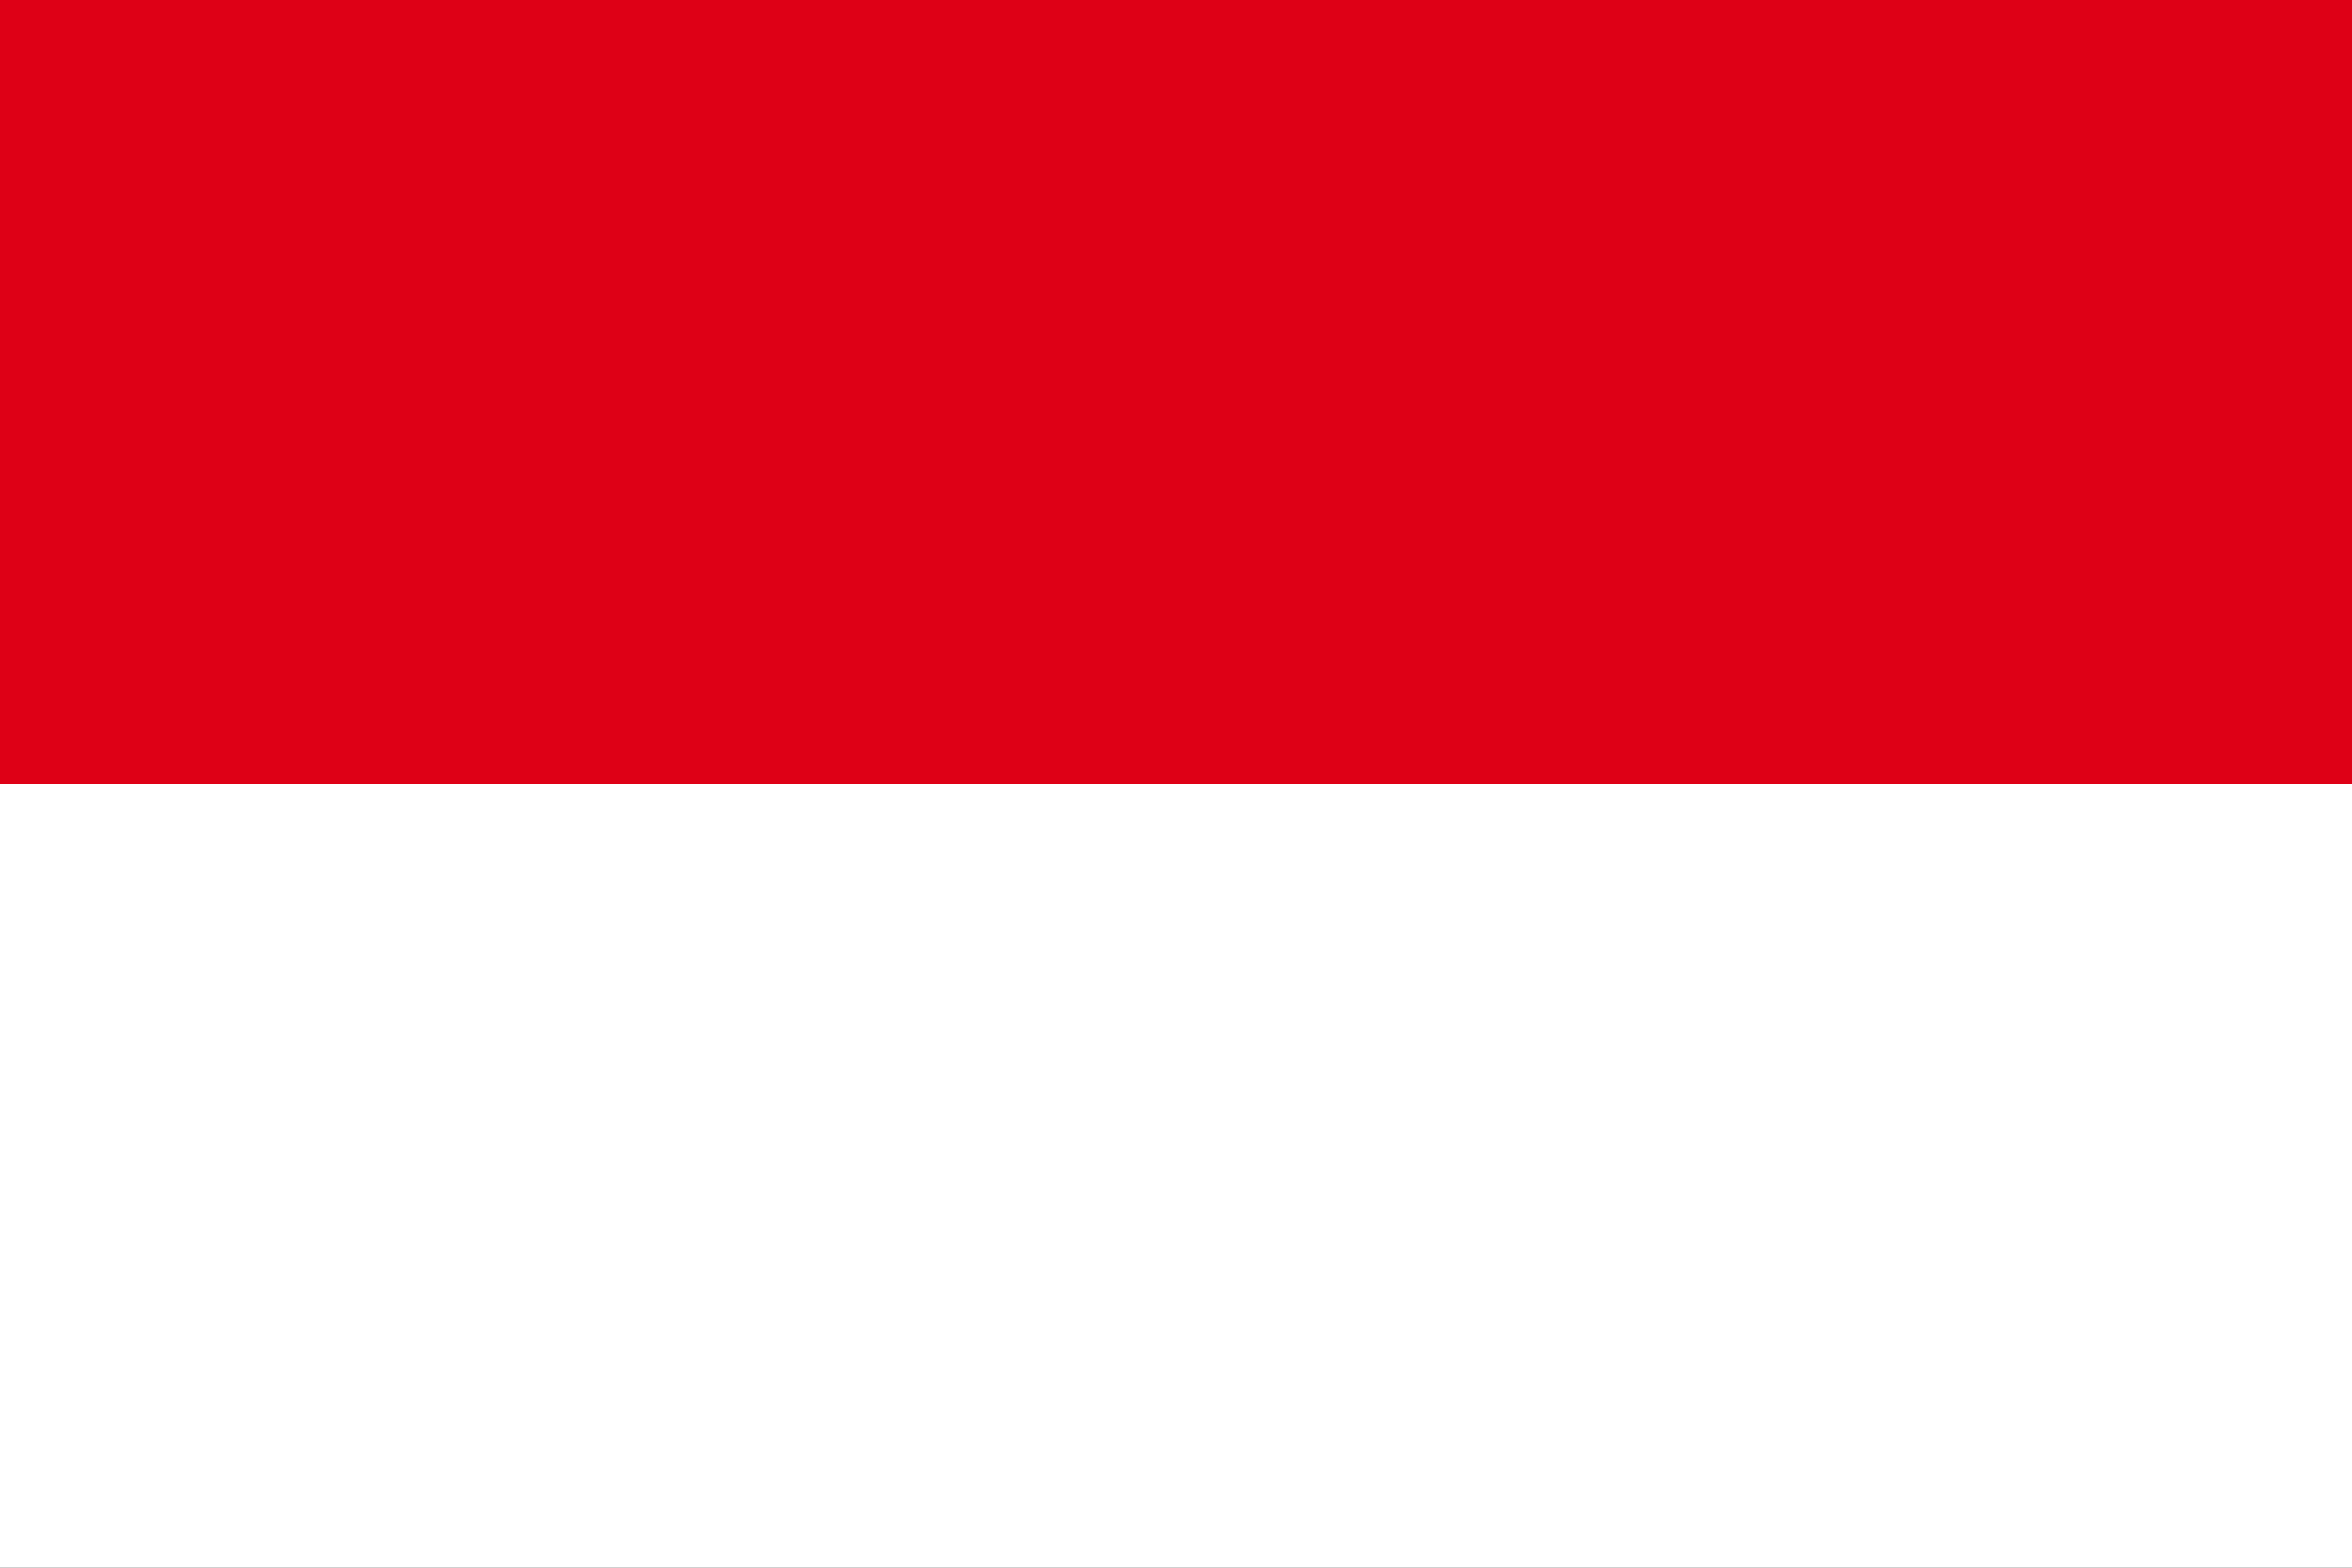
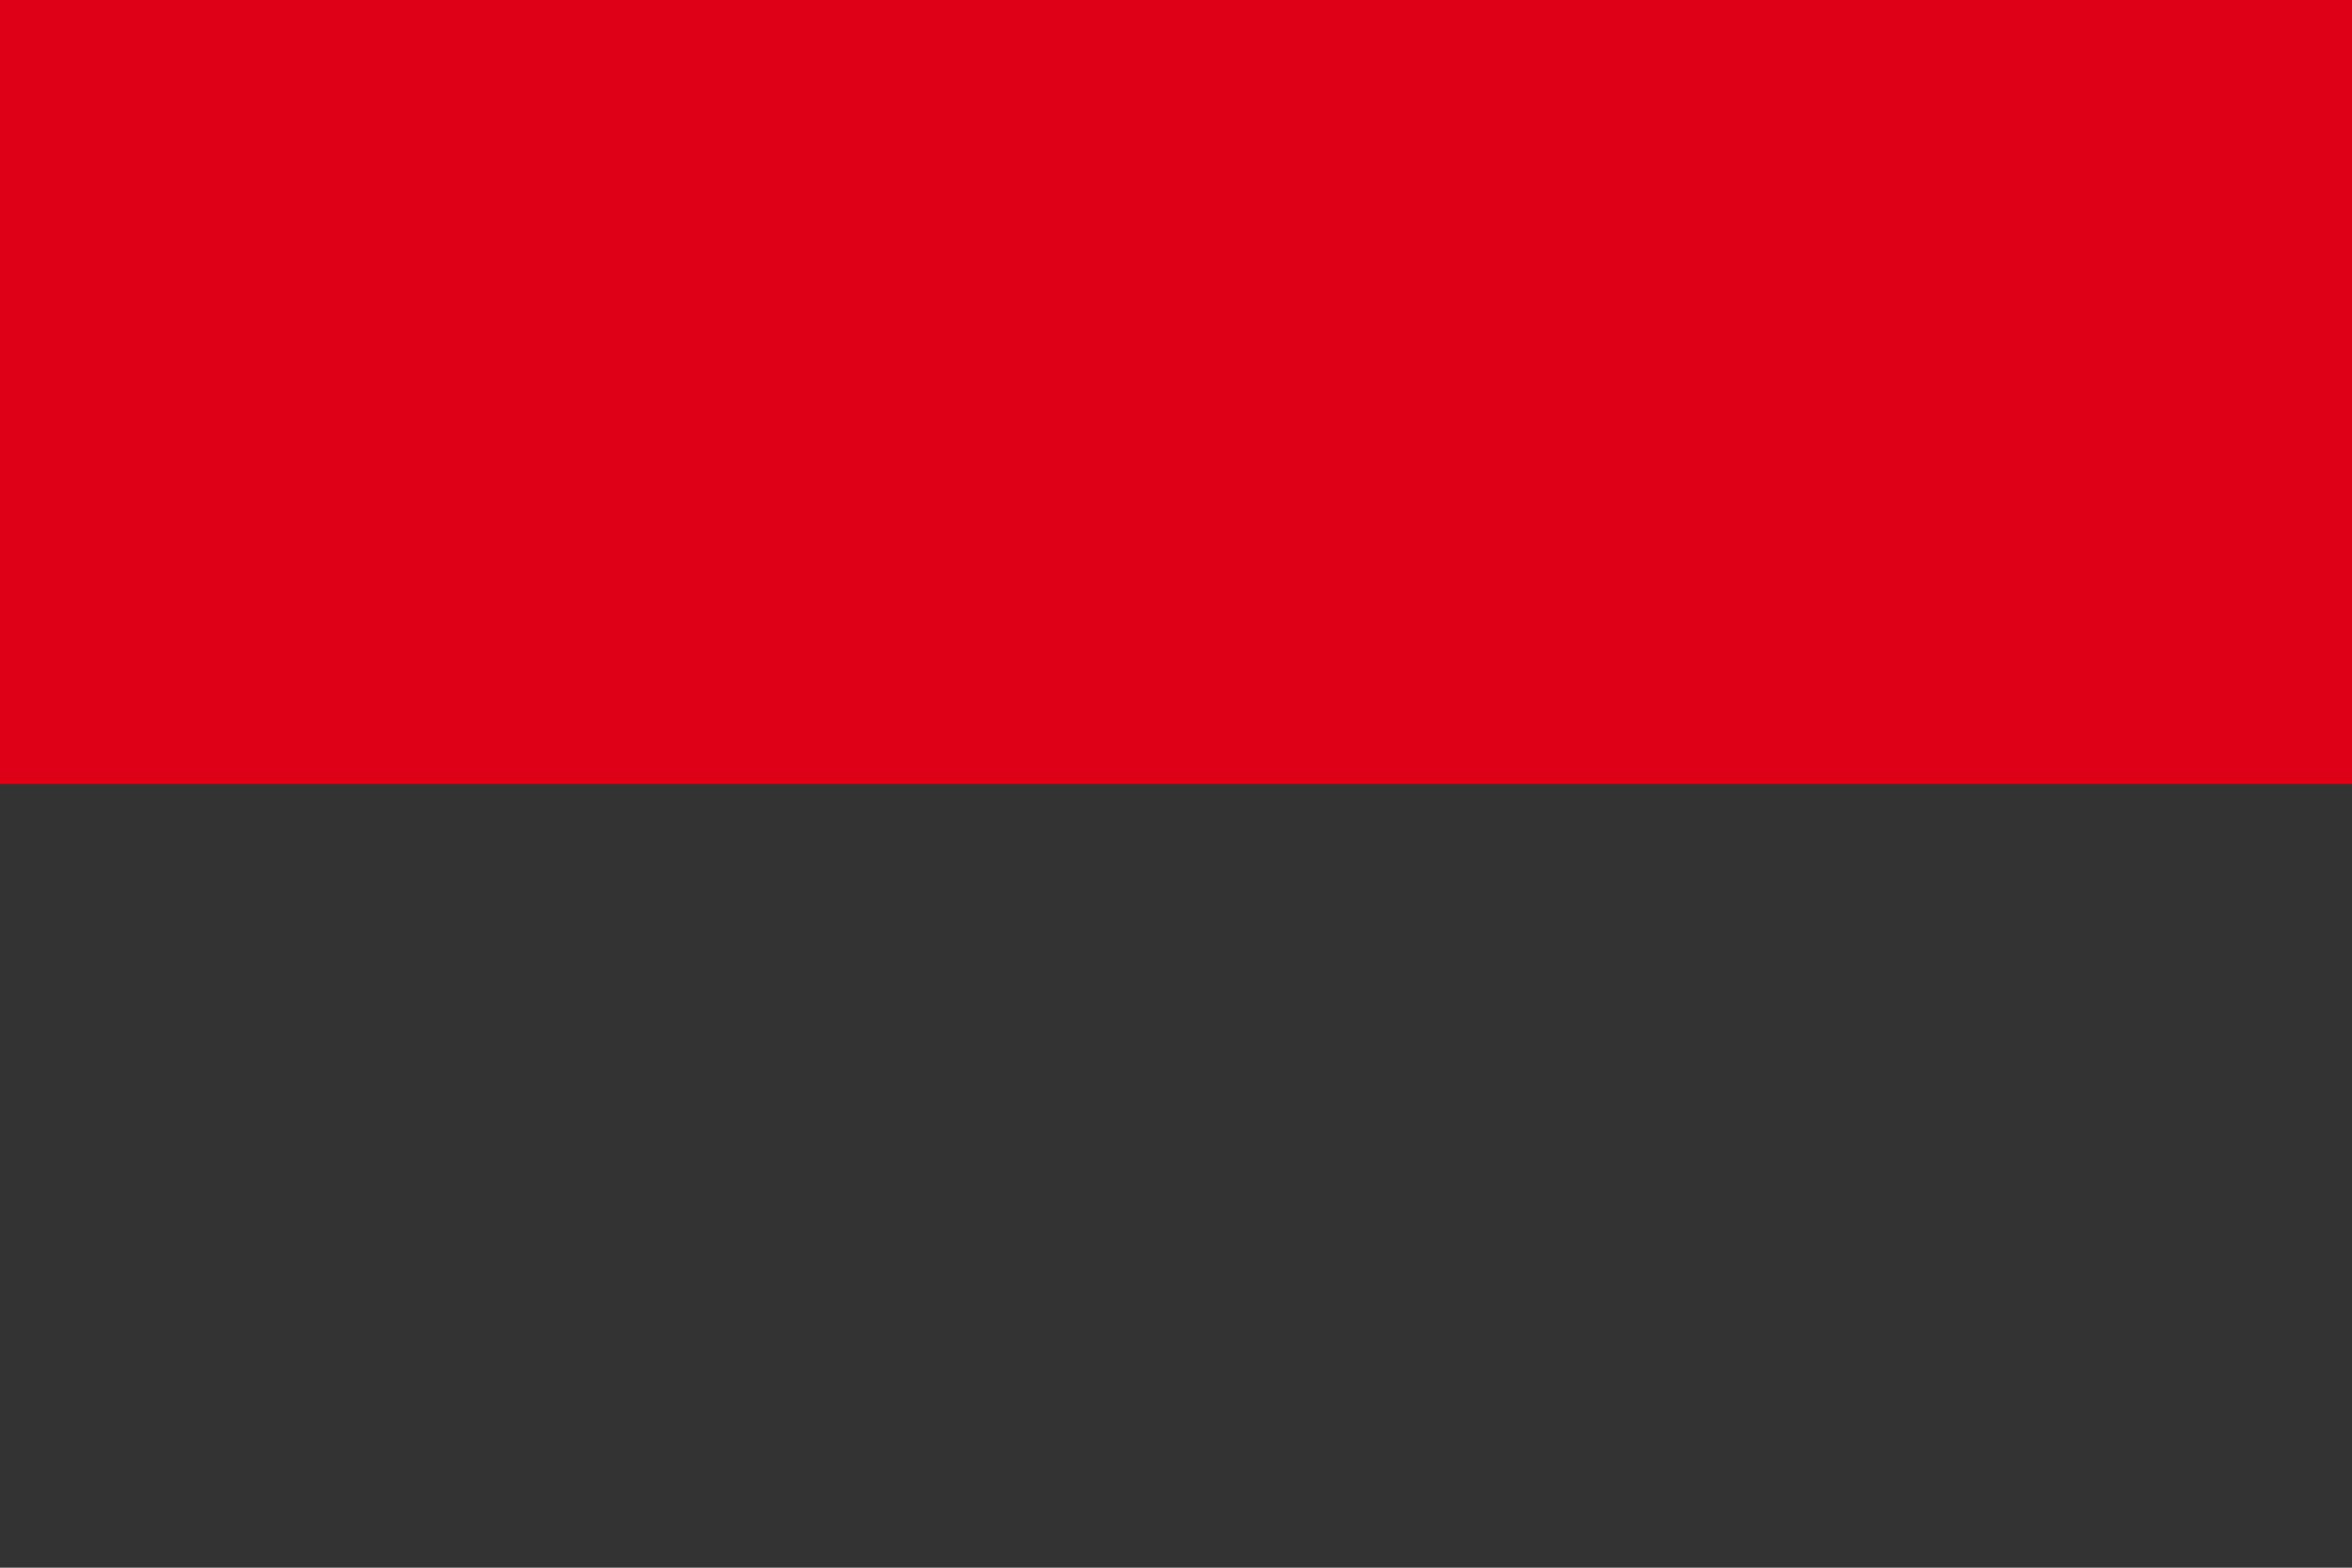
<svg xmlns="http://www.w3.org/2000/svg" id="Layer_1" data-name="Layer 1" viewBox="0 0 38.73 25.82">
  <rect x="0" y="0" width="38.73" height="25.82" fill="#333333" stroke="none" />
  <defs>
    <style>.cls-1{fill:#fff;}.cls-2{fill:#de0016;}</style>
  </defs>
-   <rect class="cls-1" y="12.91" width="38.73" height="12.91" />
  <rect class="cls-2" width="38.73" height="12.91" />
</svg>